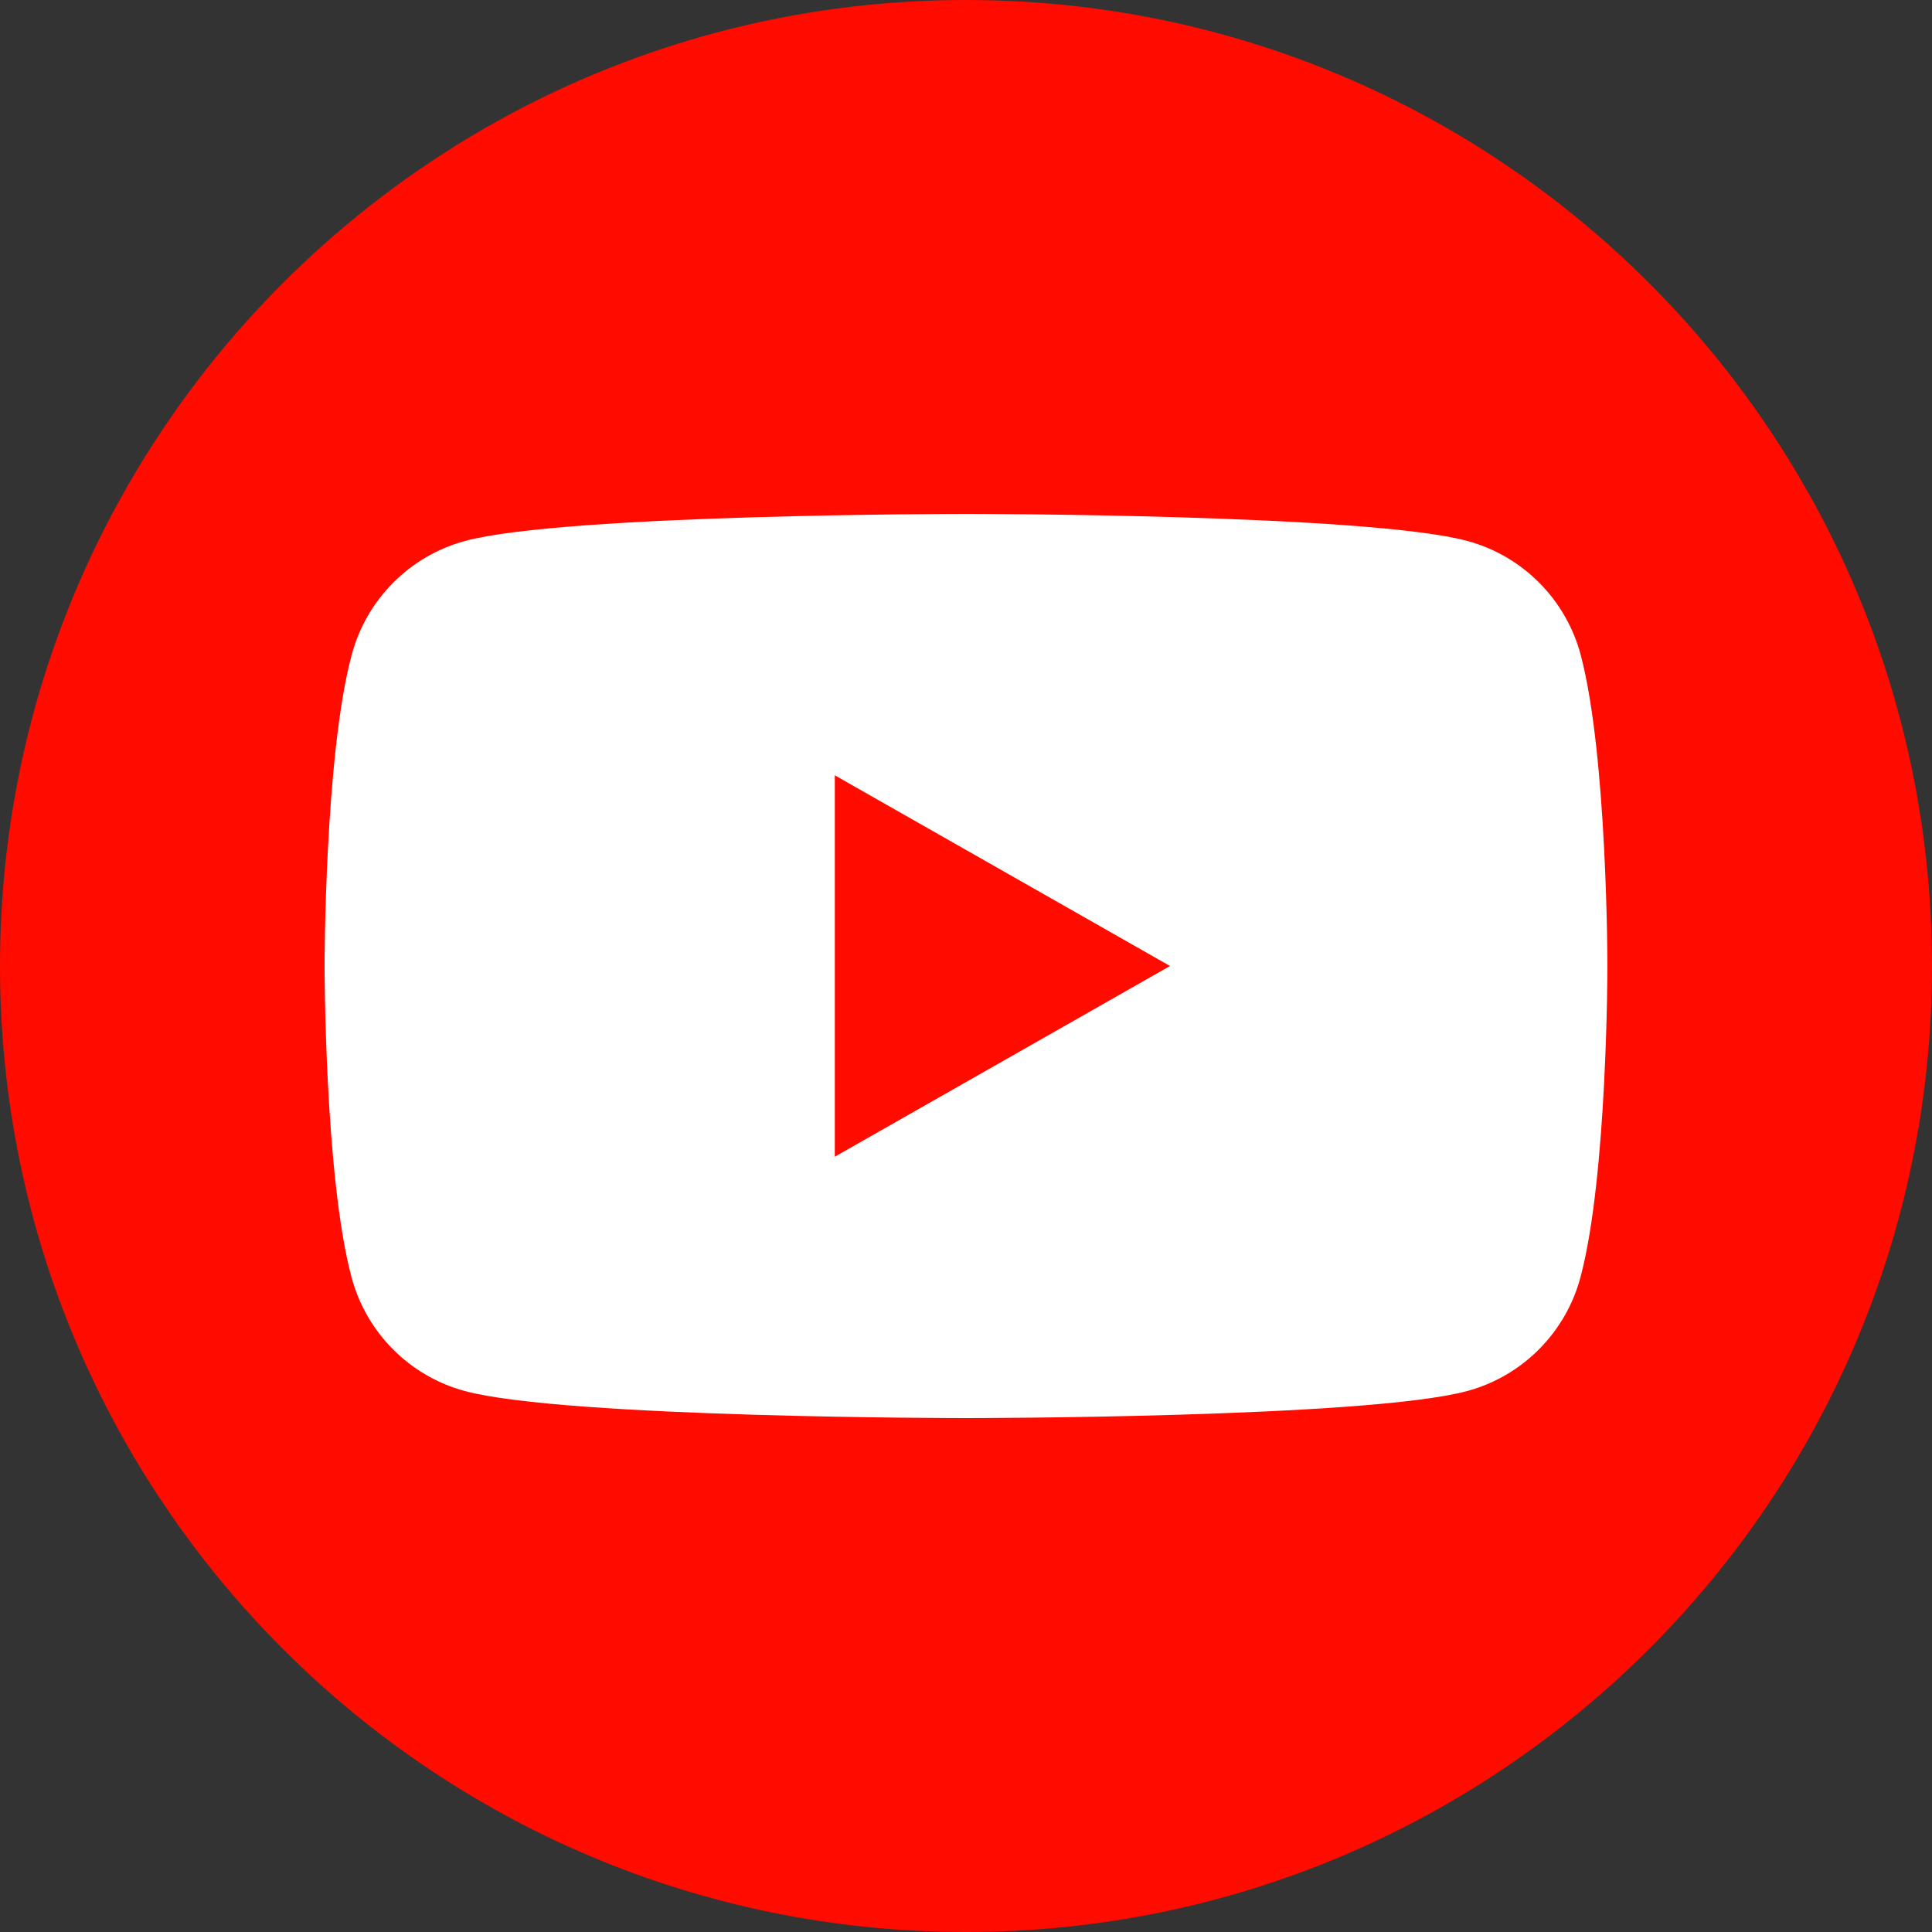
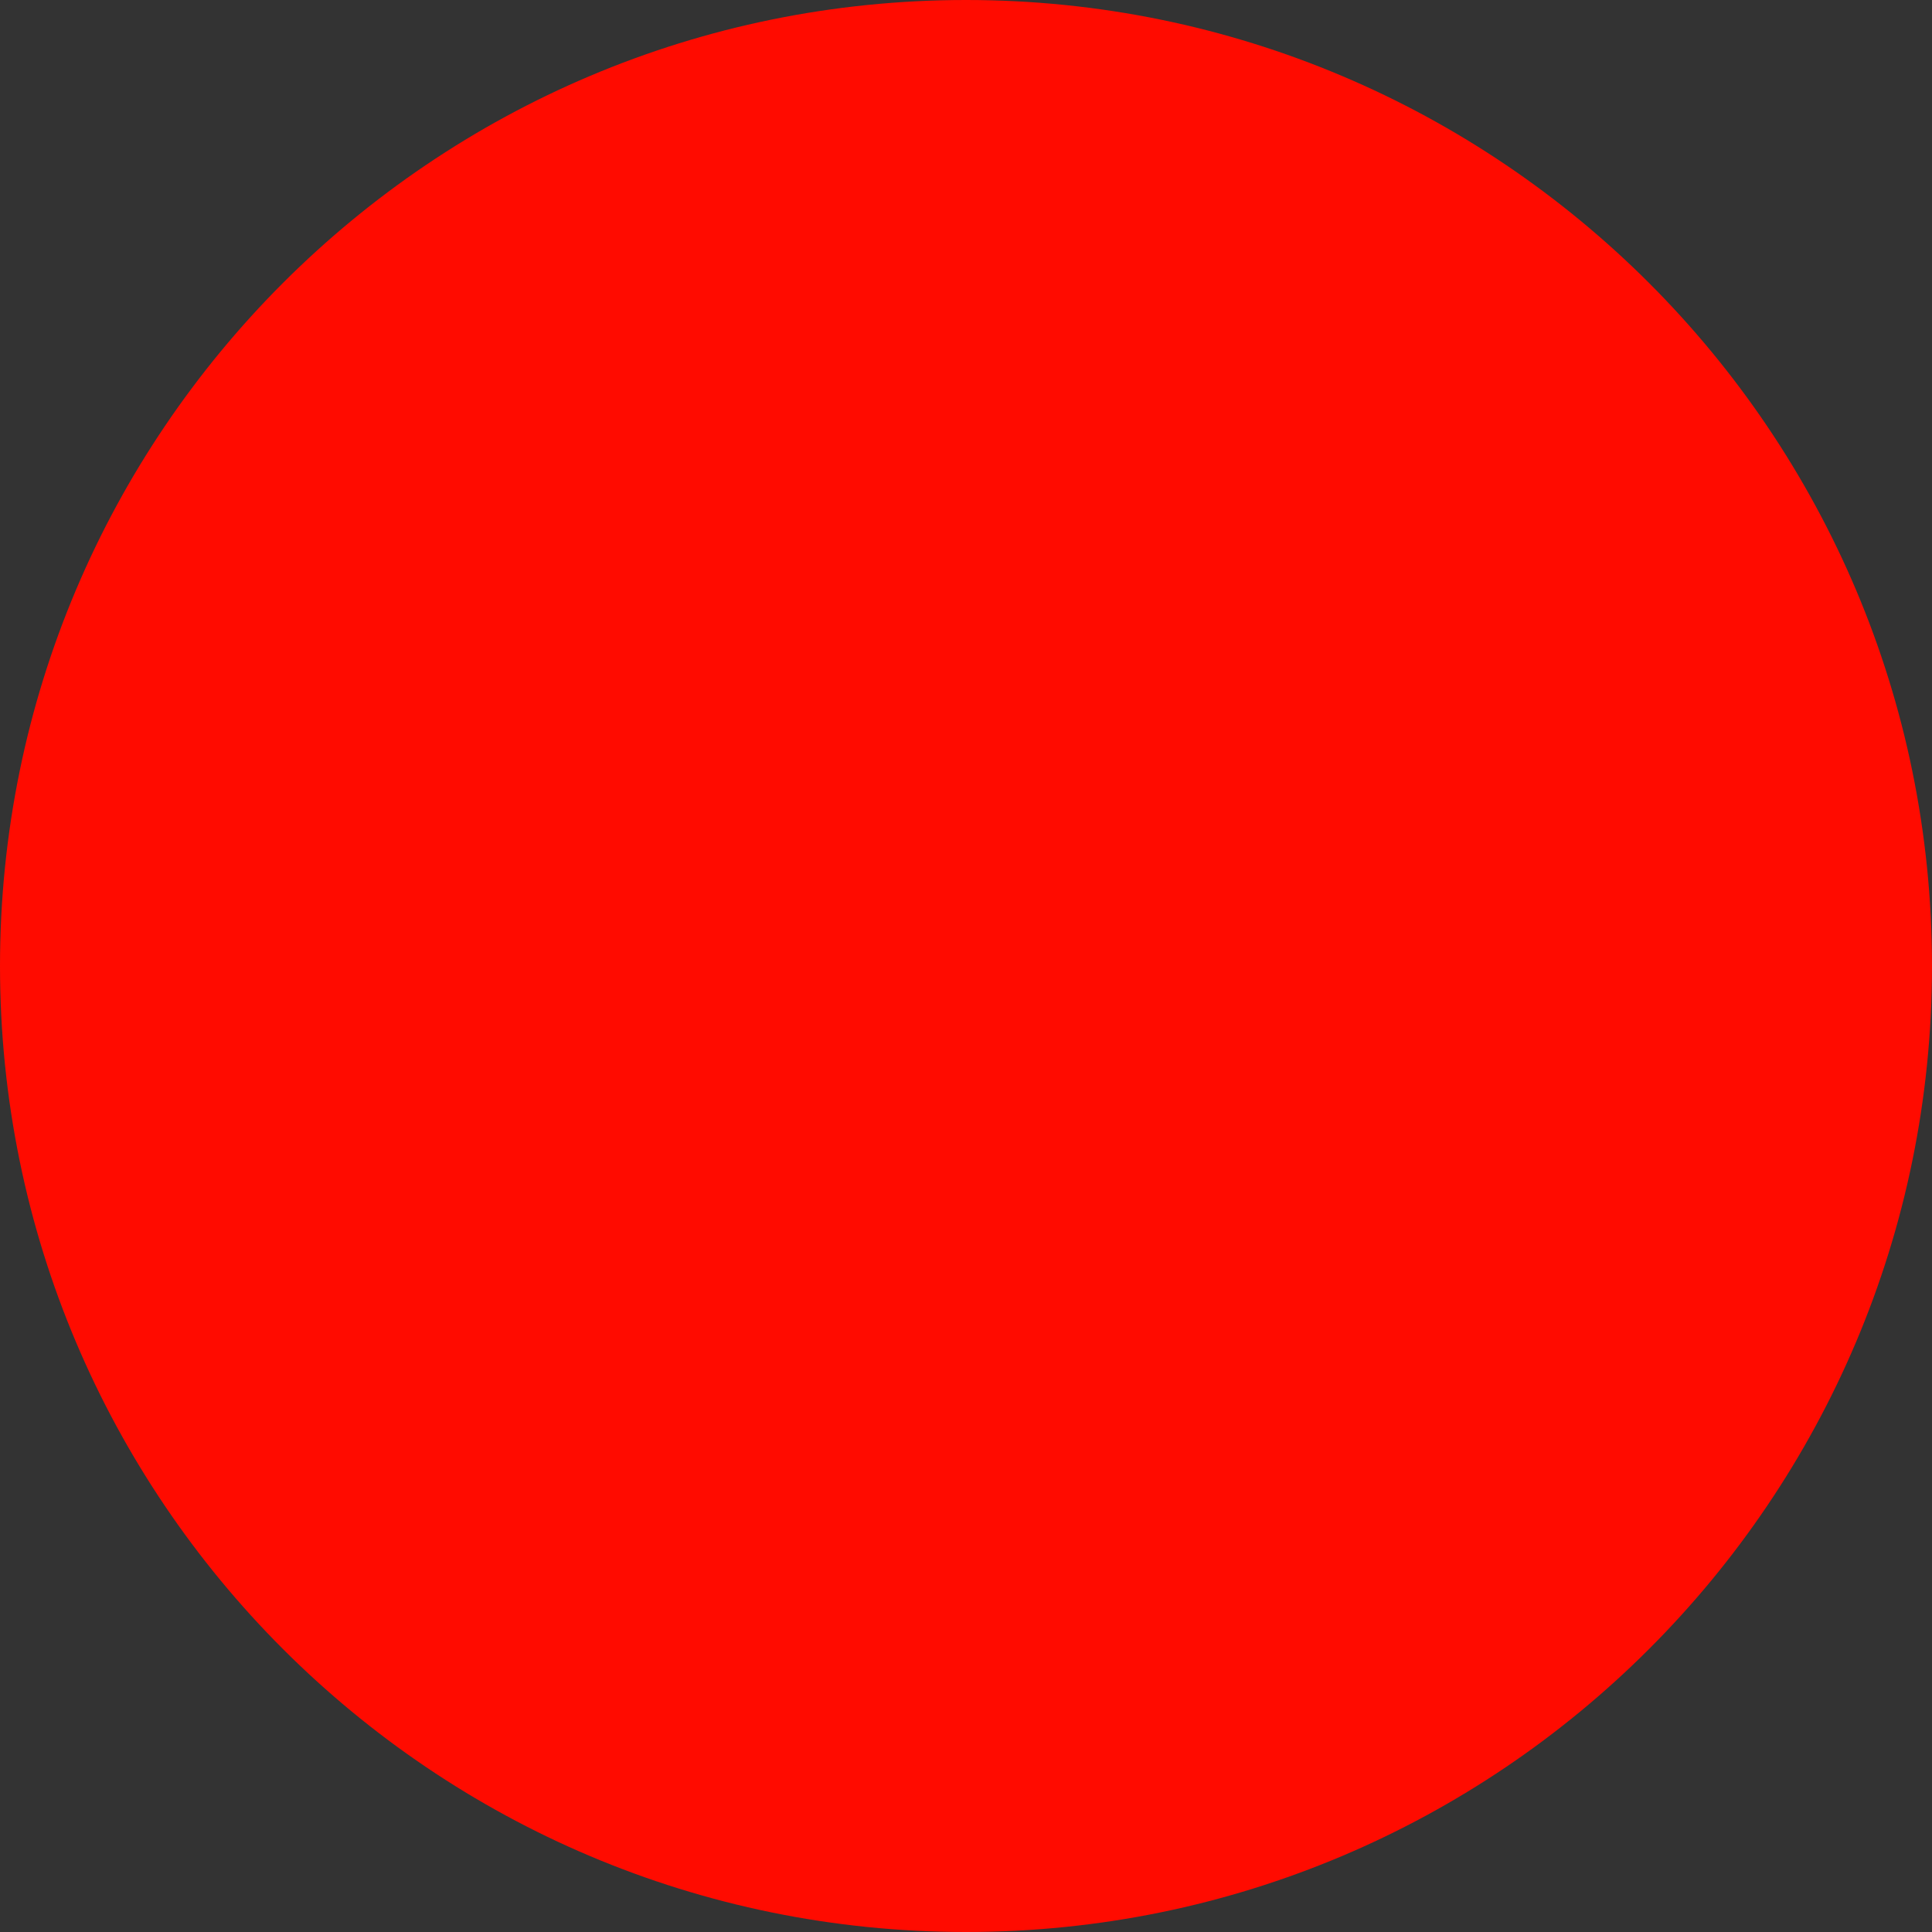
<svg xmlns="http://www.w3.org/2000/svg" width="300" height="300" viewBox="0 0 300 300" fill="none">
  <rect x="0" y="0" width="300" height="300" fill="#333333" stroke="none" />
  <g clip-path="url(#clip0_176_483)">
    <path d="M150 300C67.17 300 0 232.83 0 150C0 67.17 67.17 0 150 0C232.83 0 300 67.17 300 150C300 232.83 232.83 300 150 300Z" fill="#FF0B00" />
-     <path d="M245.46 101.73C243.18 93.09 236.43 86.31 227.85 84C212.31 79.8 150.03 79.8 150.03 79.8C150.03 79.8 87.72 79.8 72.21 84C63.63 86.31 56.88 93.09 54.6 101.73C50.4 117.36 50.4 150 50.4 150C50.4 150 50.4 182.64 54.57 198.27C56.85 206.91 63.6 213.69 72.18 216C87.72 220.2 150 220.2 150 220.2C150 220.2 212.31 220.2 227.82 216C236.4 213.69 243.15 206.91 245.43 198.27C249.6 182.64 249.6 150 249.6 150C249.6 150 249.6 117.36 245.46 101.73ZM129.63 179.61V120.39L181.68 150L129.63 179.61Z" fill="white" />
  </g>
  <defs>
    <clipPath id="clip0_176_483">
      <rect width="300" height="300" fill="white" />
    </clipPath>
  </defs>
</svg>